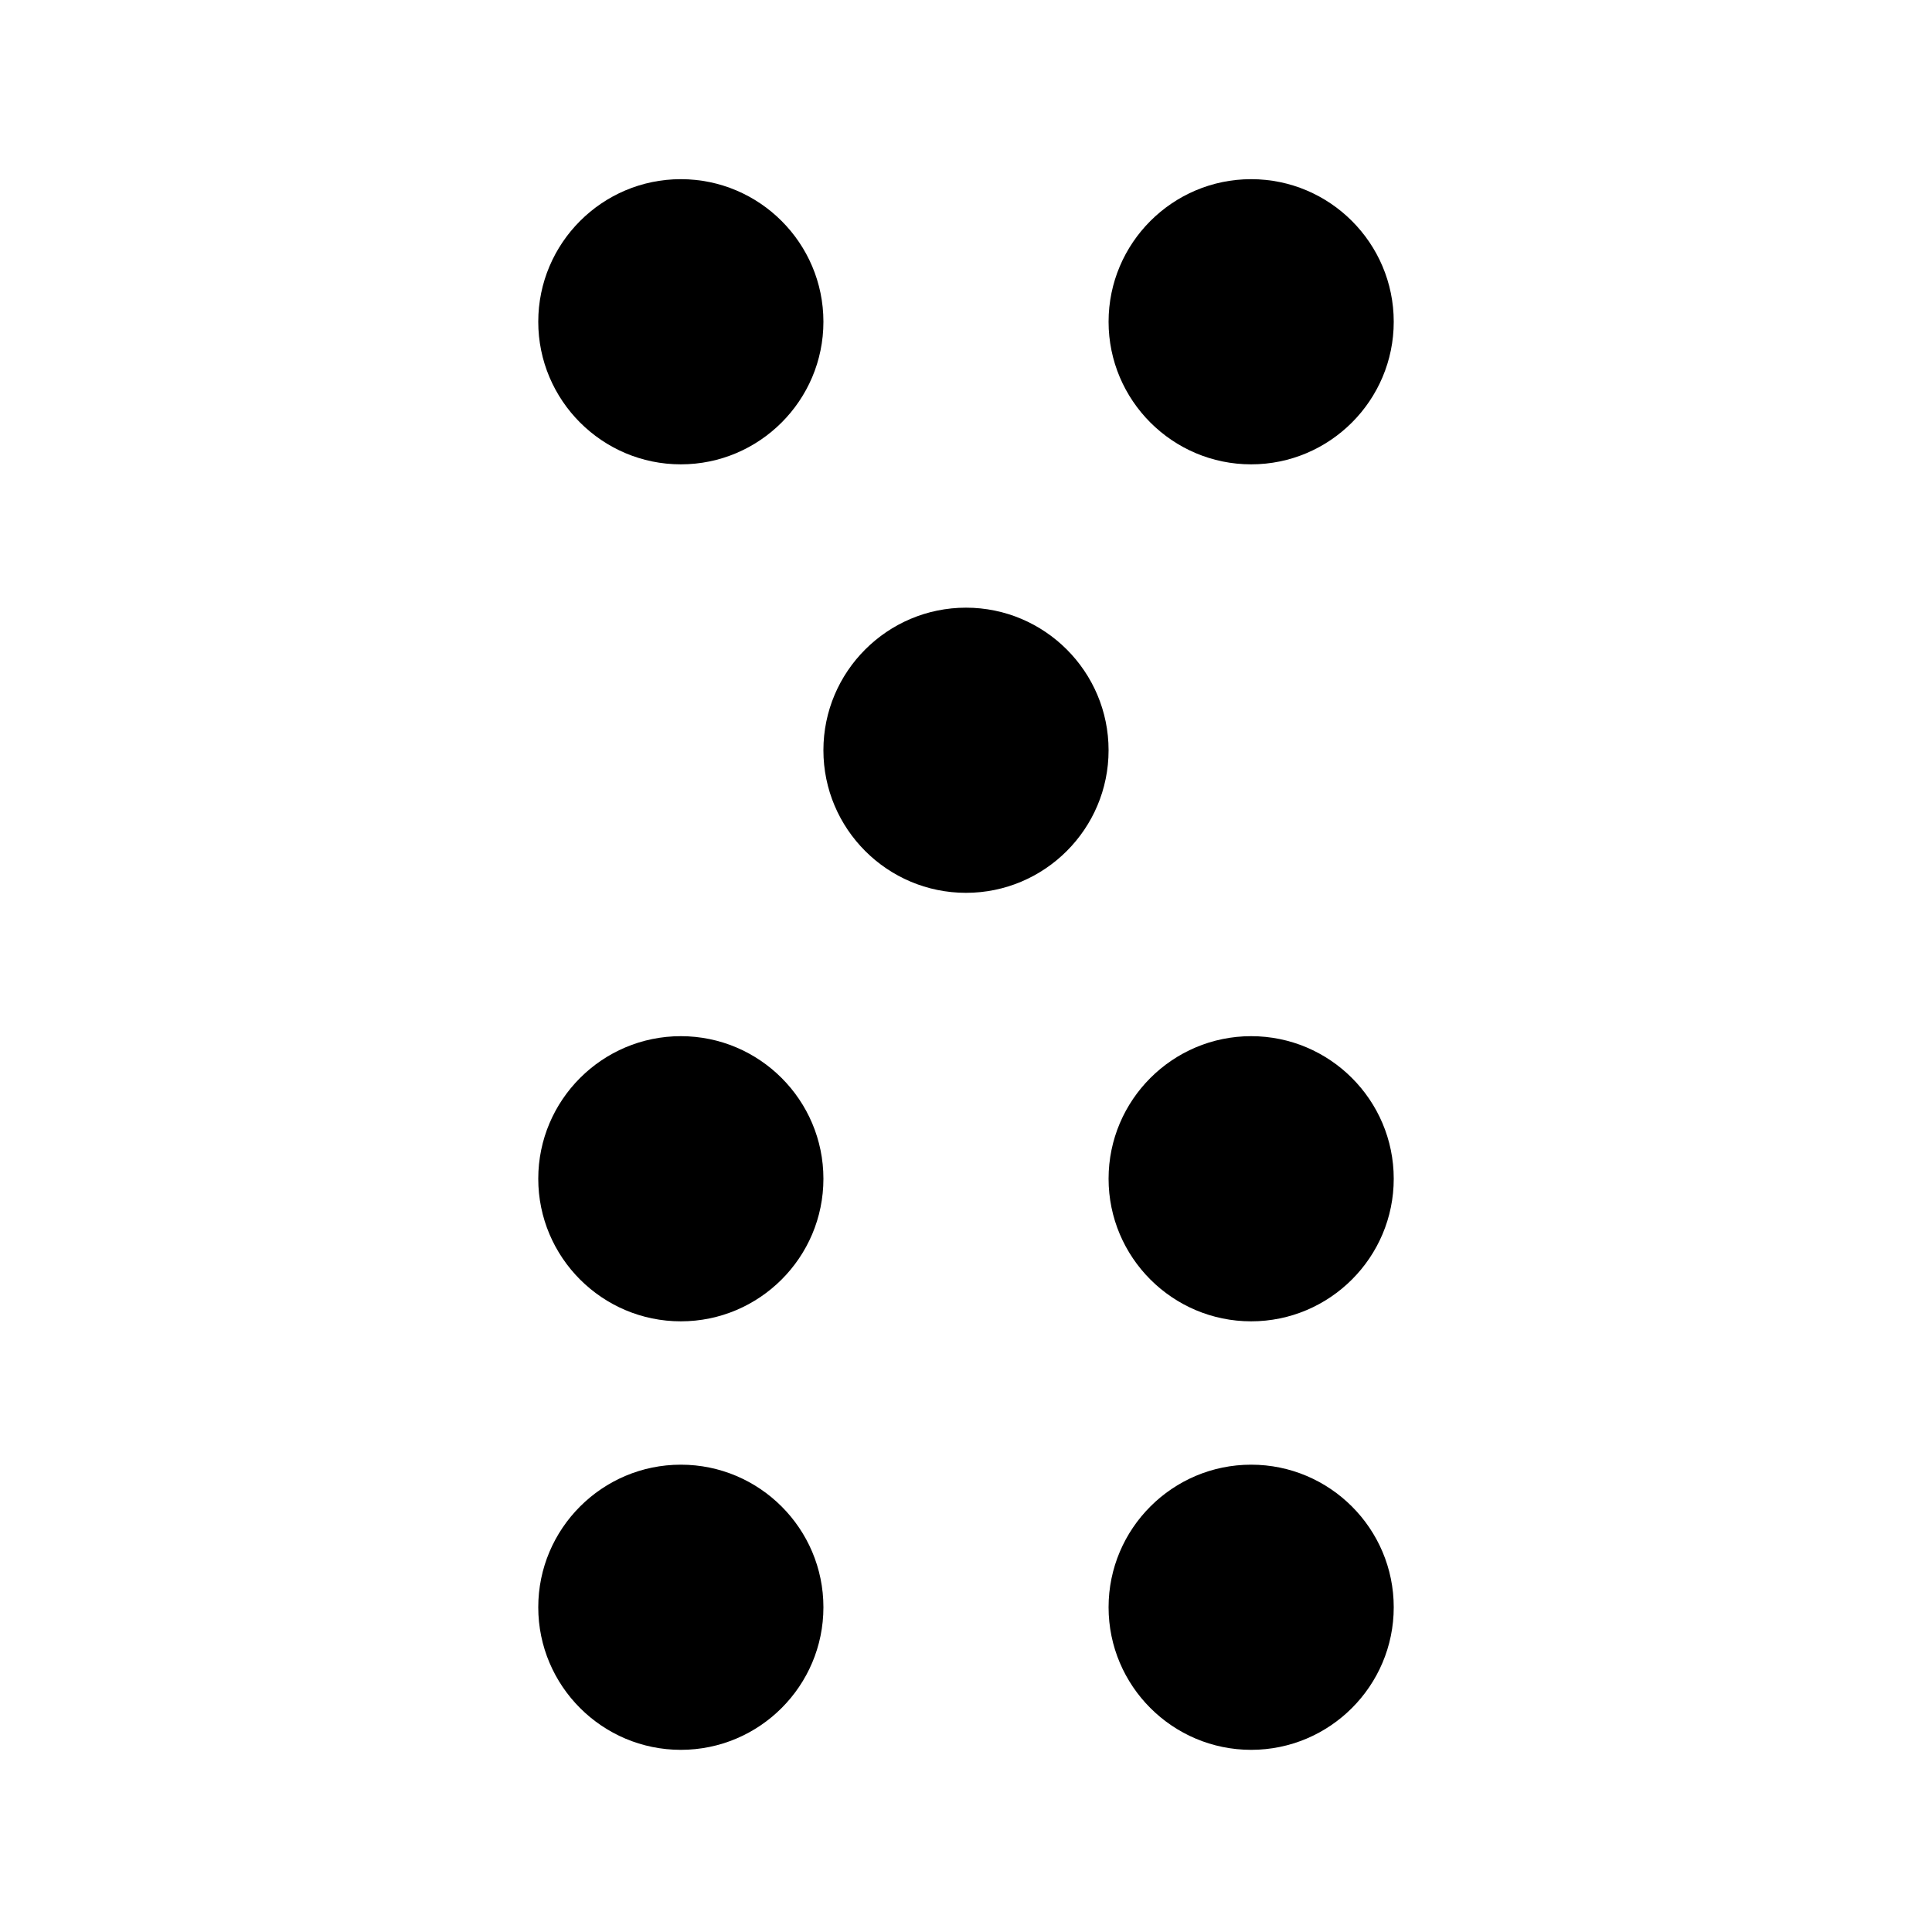
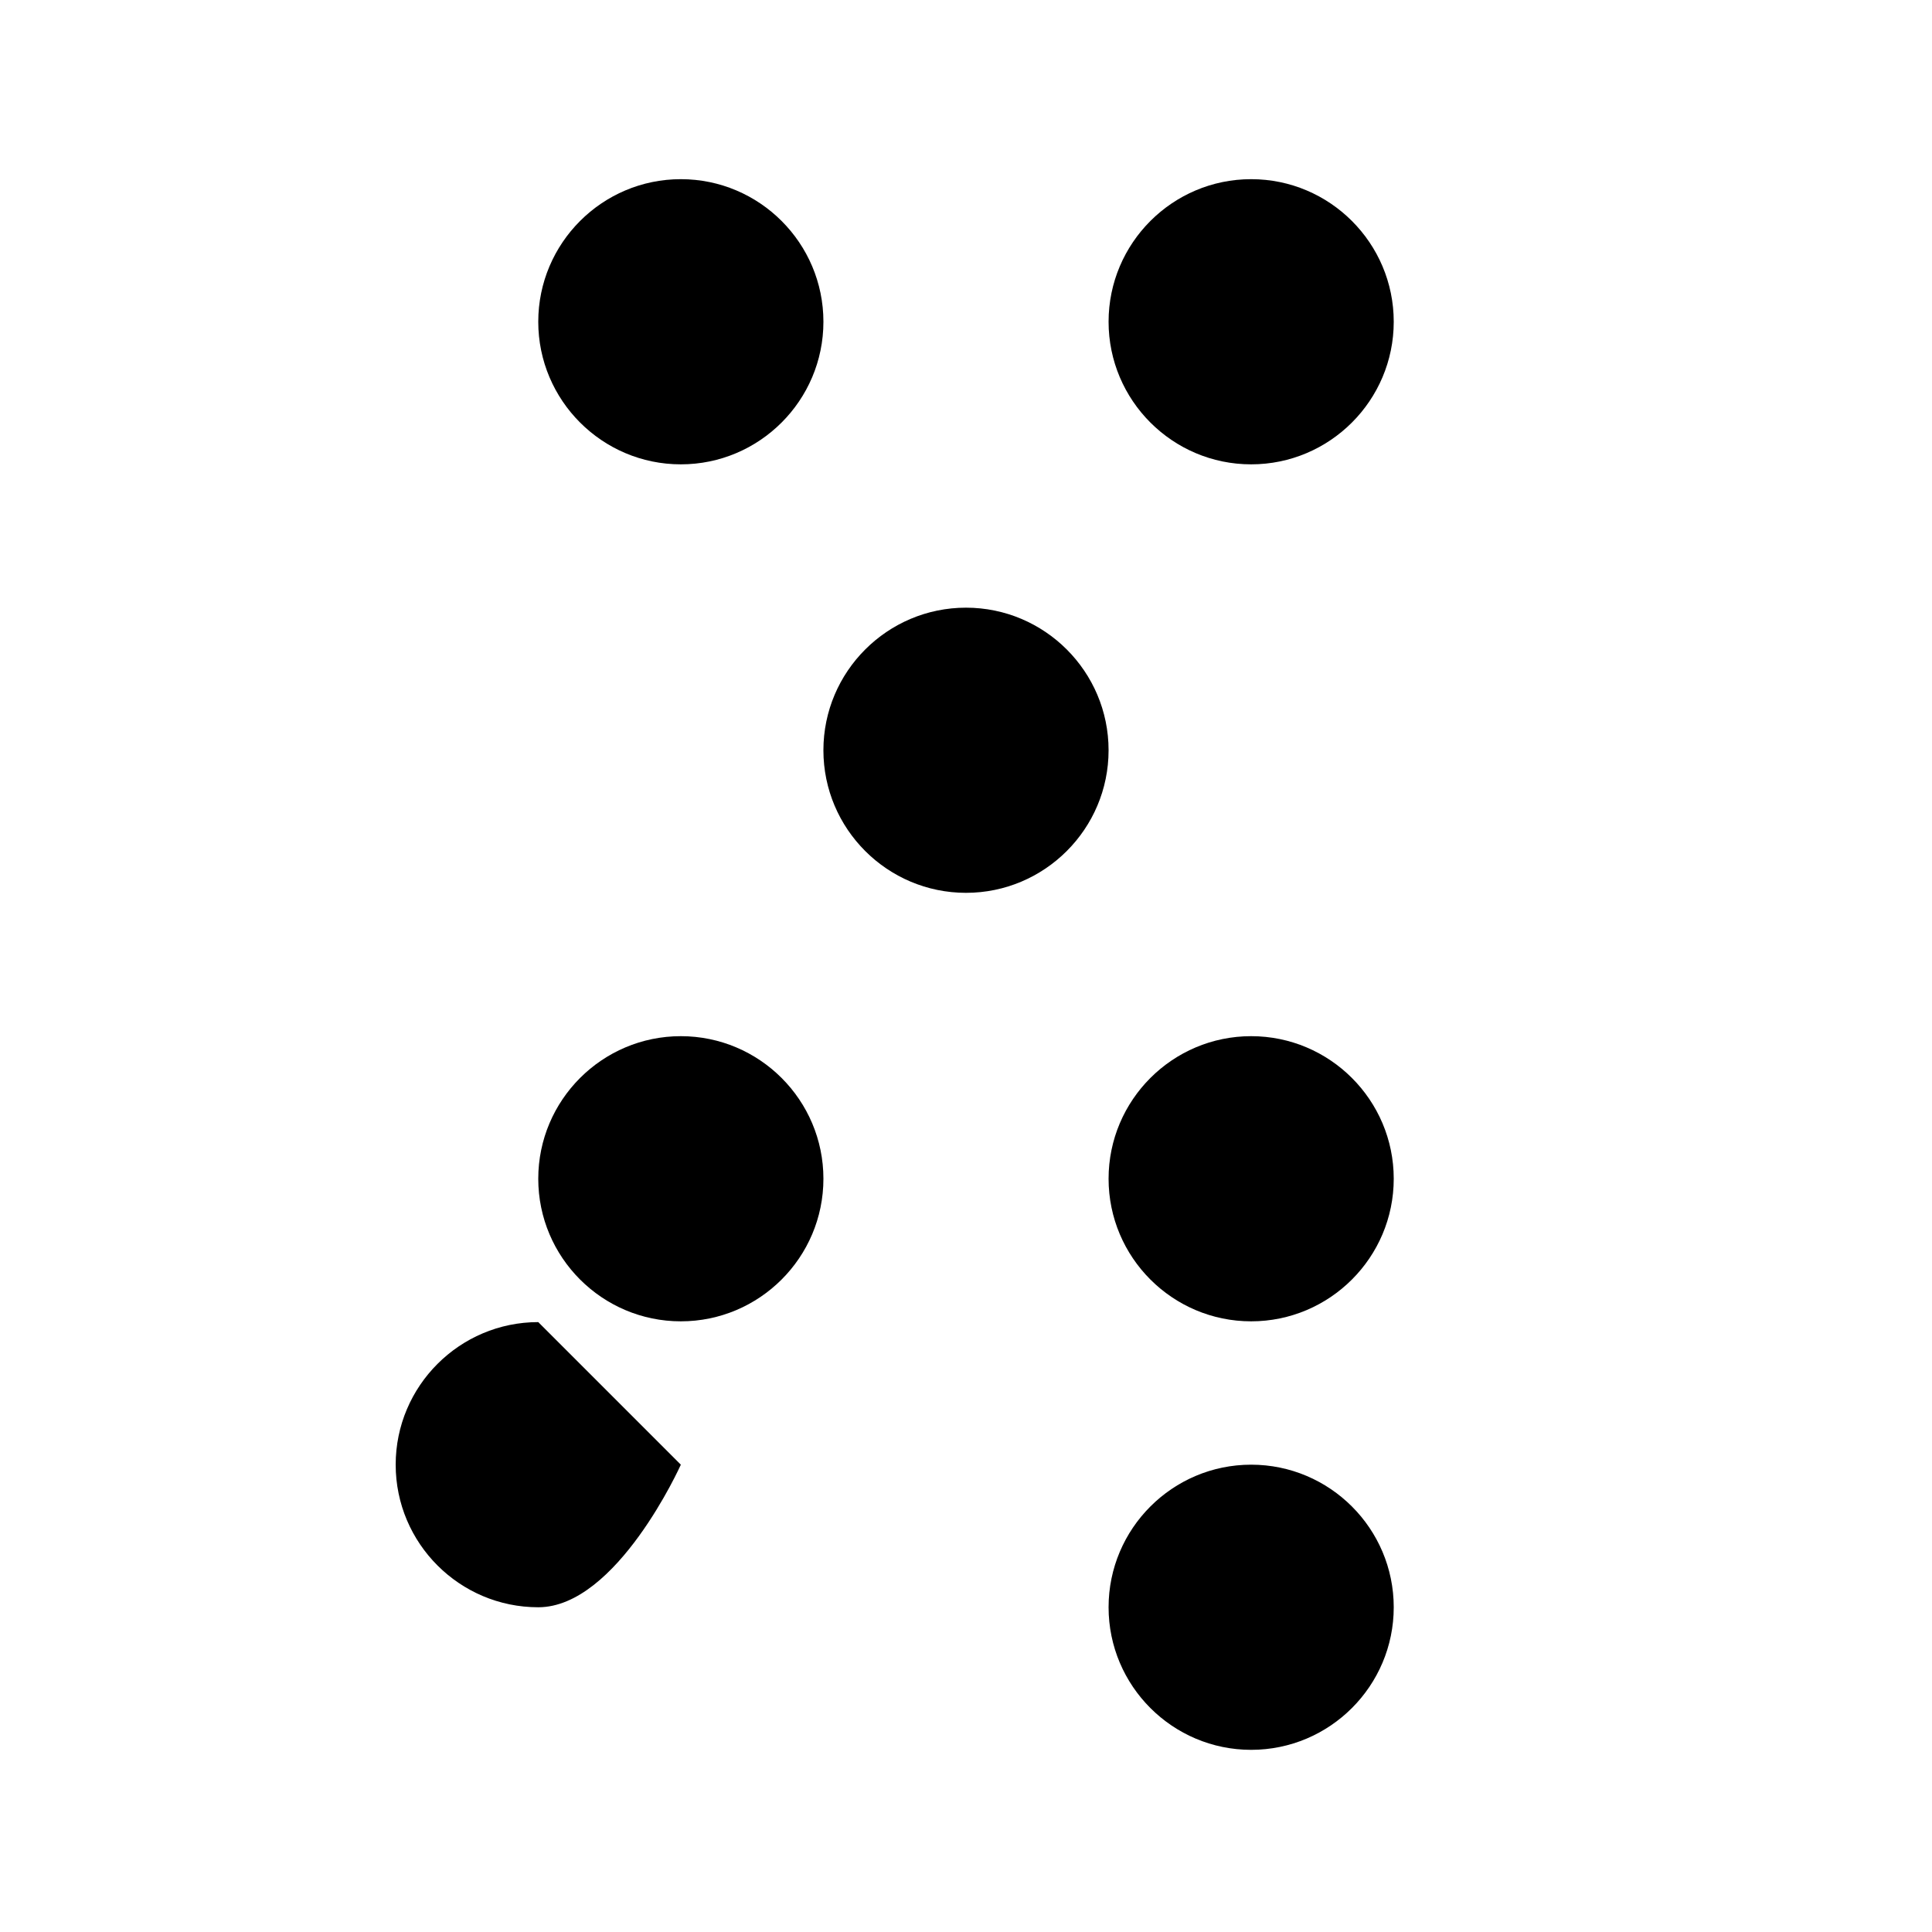
<svg xmlns="http://www.w3.org/2000/svg" fill="#000000" width="800px" height="800px" version="1.1" viewBox="144 144 512 512">
-   <path d="m400 305.04c20.832 0 37.785 16.949 37.785 37.785 0 20.836-16.953 37.785-37.785 37.785-20.836 0-37.789-16.949-37.789-37.785 0-20.836 16.953-37.785 37.789-37.785zm75.57-37.984c-20.836 0-37.785-16.953-37.785-37.789 0-20.832 16.949-37.785 37.785-37.785 20.836 0 37.785 16.953 37.785 37.785 0 20.836-16.949 37.789-37.785 37.789zm0 151.54c20.836 0 37.785 16.949 37.785 37.785 0 20.836-16.949 37.785-37.785 37.785-20.836 0-37.785-16.949-37.785-37.785 0-20.836 16.949-37.785 37.785-37.785zm0 113.56c20.836 0 37.785 16.949 37.785 37.785s-16.949 37.785-37.785 37.785c-20.836 0-37.785-16.949-37.785-37.785s16.949-37.785 37.785-37.785zm-151.14-265.1c-20.836 0-37.785-16.953-37.785-37.789 0-20.832 16.949-37.785 37.785-37.785 20.836 0 37.785 16.953 37.785 37.785 0 20.836-16.949 37.789-37.785 37.789zm0 151.54c20.836 0 37.785 16.949 37.785 37.785 0 20.836-16.949 37.785-37.785 37.785-20.836 0-37.785-16.949-37.785-37.785 0-20.836 16.949-37.785 37.785-37.785zm0 113.56c20.836 0 37.785 16.949 37.785 37.785s-16.949 37.785-37.785 37.785c-20.836 0-37.785-16.949-37.785-37.785s16.949-37.785 37.785-37.785z" />
+   <path d="m400 305.04c20.832 0 37.785 16.949 37.785 37.785 0 20.836-16.953 37.785-37.785 37.785-20.836 0-37.789-16.949-37.789-37.785 0-20.836 16.953-37.785 37.789-37.785zm75.57-37.984c-20.836 0-37.785-16.953-37.785-37.789 0-20.832 16.949-37.785 37.785-37.785 20.836 0 37.785 16.953 37.785 37.785 0 20.836-16.949 37.789-37.785 37.789zm0 151.54c20.836 0 37.785 16.949 37.785 37.785 0 20.836-16.949 37.785-37.785 37.785-20.836 0-37.785-16.949-37.785-37.785 0-20.836 16.949-37.785 37.785-37.785zm0 113.56c20.836 0 37.785 16.949 37.785 37.785s-16.949 37.785-37.785 37.785c-20.836 0-37.785-16.949-37.785-37.785s16.949-37.785 37.785-37.785zm-151.14-265.1c-20.836 0-37.785-16.953-37.785-37.789 0-20.832 16.949-37.785 37.785-37.785 20.836 0 37.785 16.953 37.785 37.785 0 20.836-16.949 37.789-37.785 37.789zm0 151.54c20.836 0 37.785 16.949 37.785 37.785 0 20.836-16.949 37.785-37.785 37.785-20.836 0-37.785-16.949-37.785-37.785 0-20.836 16.949-37.785 37.785-37.785zm0 113.56s-16.949 37.785-37.785 37.785c-20.836 0-37.785-16.949-37.785-37.785s16.949-37.785 37.785-37.785z" />
</svg>